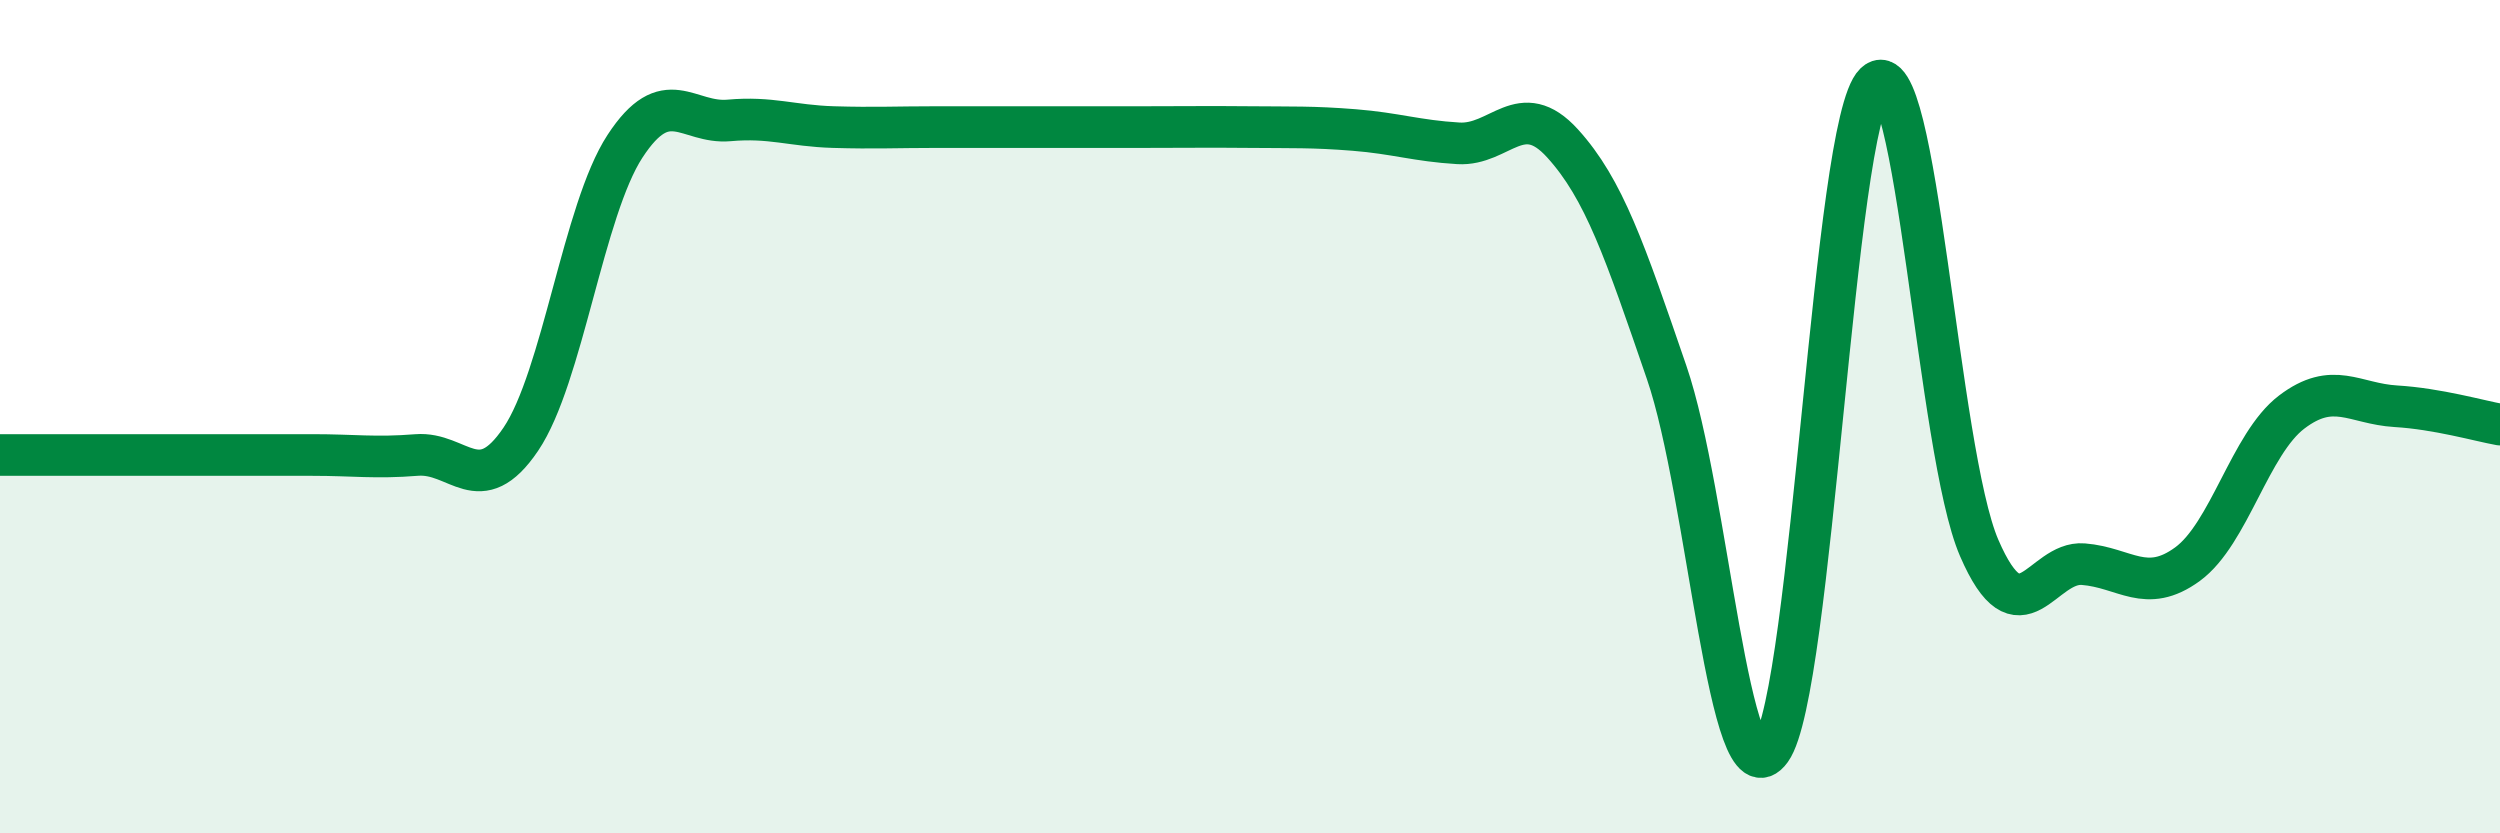
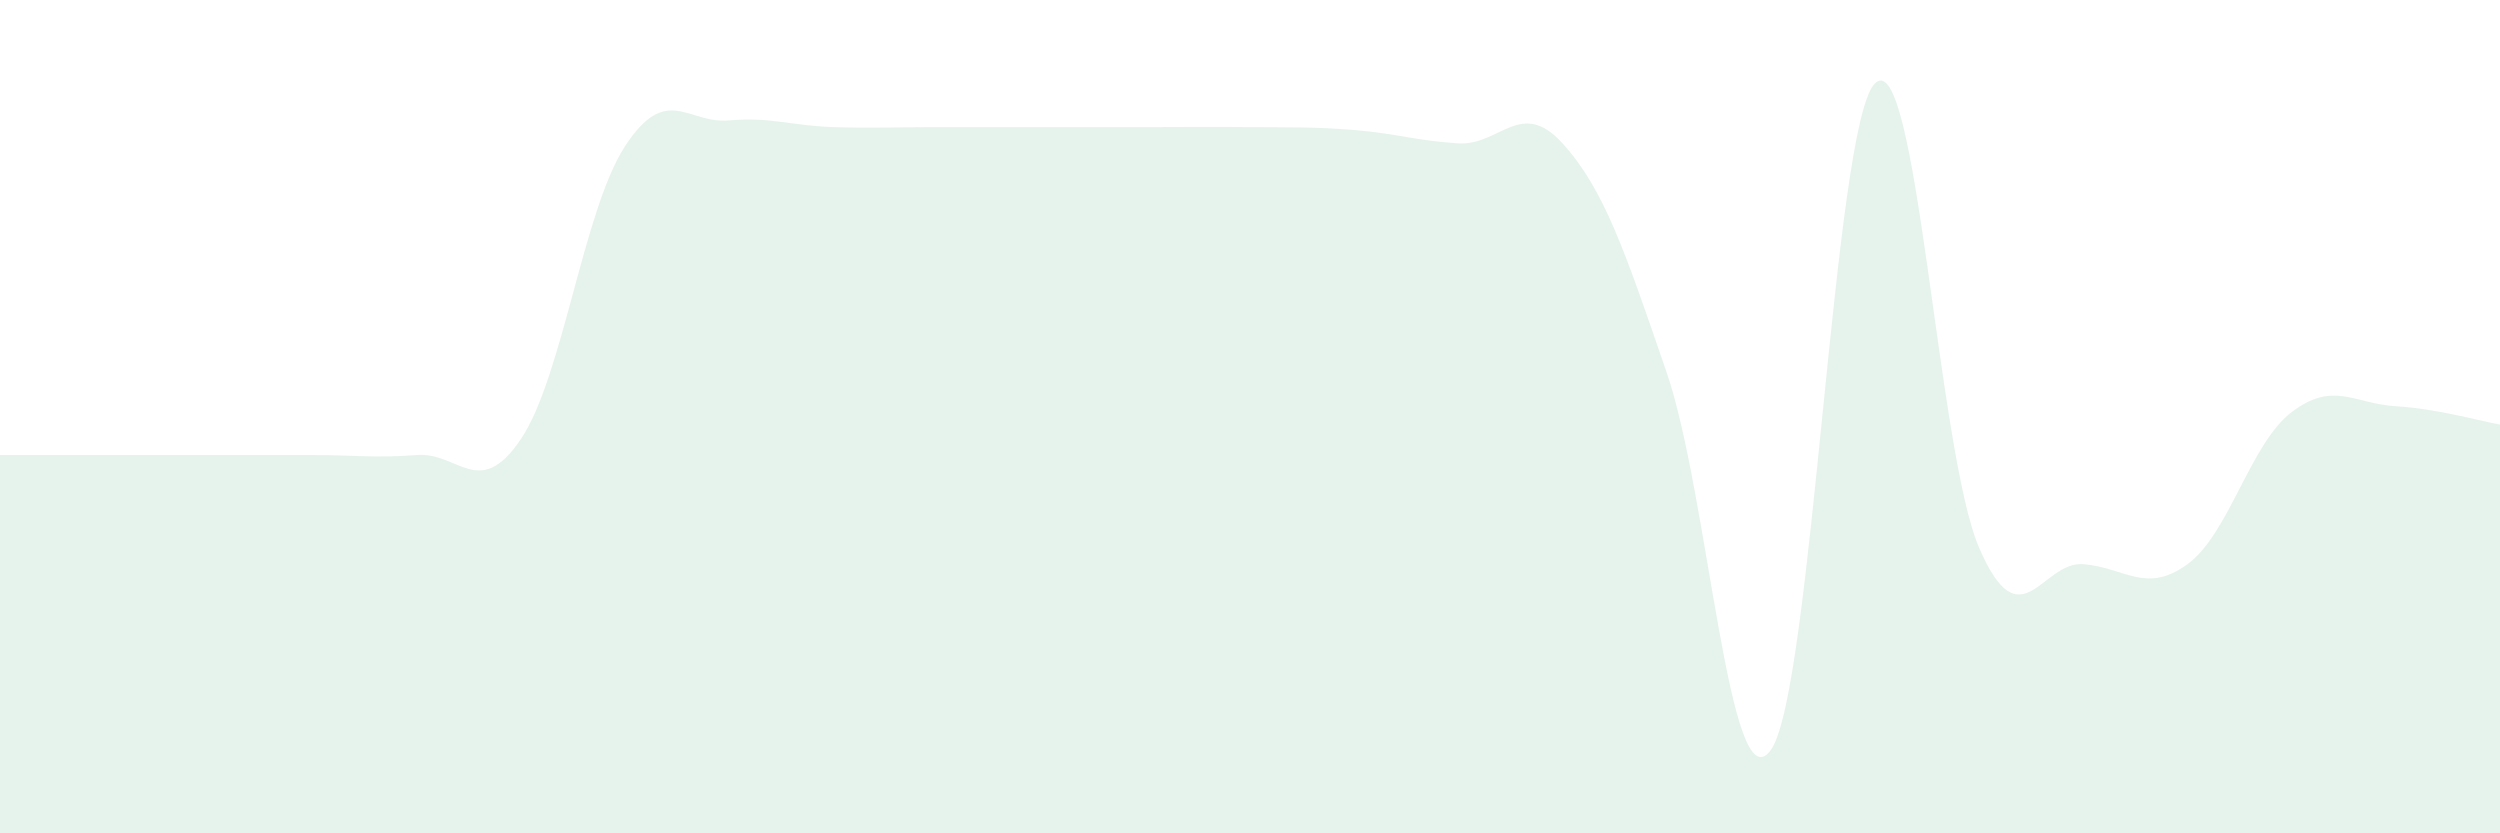
<svg xmlns="http://www.w3.org/2000/svg" width="60" height="20" viewBox="0 0 60 20">
  <path d="M 0,10.92 C 0.5,10.92 1.5,10.92 2.5,10.92 C 3.5,10.92 4,10.92 5,10.92 C 6,10.92 6.5,10.92 7.5,10.92 C 8.5,10.92 9,11 10,10.92 C 11,10.84 11.5,12.02 12.5,10.54 C 13.5,9.06 14,5.04 15,3.51 C 16,1.98 16.5,2.98 17.5,2.89 C 18.5,2.8 19,3.02 20,3.05 C 21,3.08 21.5,3.05 22.5,3.05 C 23.5,3.05 24,3.05 25,3.05 C 26,3.05 26.5,3.05 27.5,3.05 C 28.5,3.05 29,3.04 30,3.05 C 31,3.06 31.5,3.04 32.5,3.12 C 33.5,3.2 34,3.38 35,3.44 C 36,3.5 36.5,2.34 37.5,3.44 C 38.5,4.54 39,6.03 40,8.94 C 41,11.85 41.5,19.39 42.5,18 C 43.5,16.61 44,2.97 45,2 C 46,1.03 46.5,10.84 47.5,13.15 C 48.5,15.46 49,13.46 50,13.54 C 51,13.62 51.5,14.27 52.5,13.54 C 53.5,12.81 54,10.65 55,9.89 C 56,9.13 56.5,9.69 57.5,9.75 C 58.5,9.81 59.5,10.1 60,10.19L60 20L0 20Z" fill="#008740" opacity="0.1" stroke-linecap="round" stroke-linejoin="round" />
-   <path d="M 0,10.92 C 0.5,10.92 1.5,10.92 2.5,10.92 C 3.5,10.92 4,10.92 5,10.92 C 6,10.92 6.5,10.92 7.5,10.92 C 8.5,10.92 9,11 10,10.92 C 11,10.84 11.5,12.02 12.5,10.54 C 13.5,9.06 14,5.04 15,3.51 C 16,1.98 16.5,2.98 17.5,2.89 C 18.5,2.8 19,3.02 20,3.05 C 21,3.08 21.5,3.05 22.5,3.05 C 23.5,3.05 24,3.05 25,3.05 C 26,3.05 26.5,3.05 27.5,3.05 C 28.5,3.05 29,3.04 30,3.05 C 31,3.06 31.5,3.04 32.5,3.12 C 33.5,3.2 34,3.38 35,3.44 C 36,3.5 36.5,2.34 37.5,3.44 C 38.5,4.54 39,6.03 40,8.94 C 41,11.85 41.5,19.39 42.5,18 C 43.5,16.61 44,2.97 45,2 C 46,1.03 46.5,10.84 47.5,13.15 C 48.5,15.46 49,13.46 50,13.54 C 51,13.62 51.5,14.27 52.5,13.54 C 53.5,12.81 54,10.65 55,9.89 C 56,9.13 56.5,9.69 57.5,9.75 C 58.5,9.81 59.5,10.1 60,10.19" stroke="#008740" stroke-width="1" fill="none" stroke-linecap="round" stroke-linejoin="round" />
</svg>